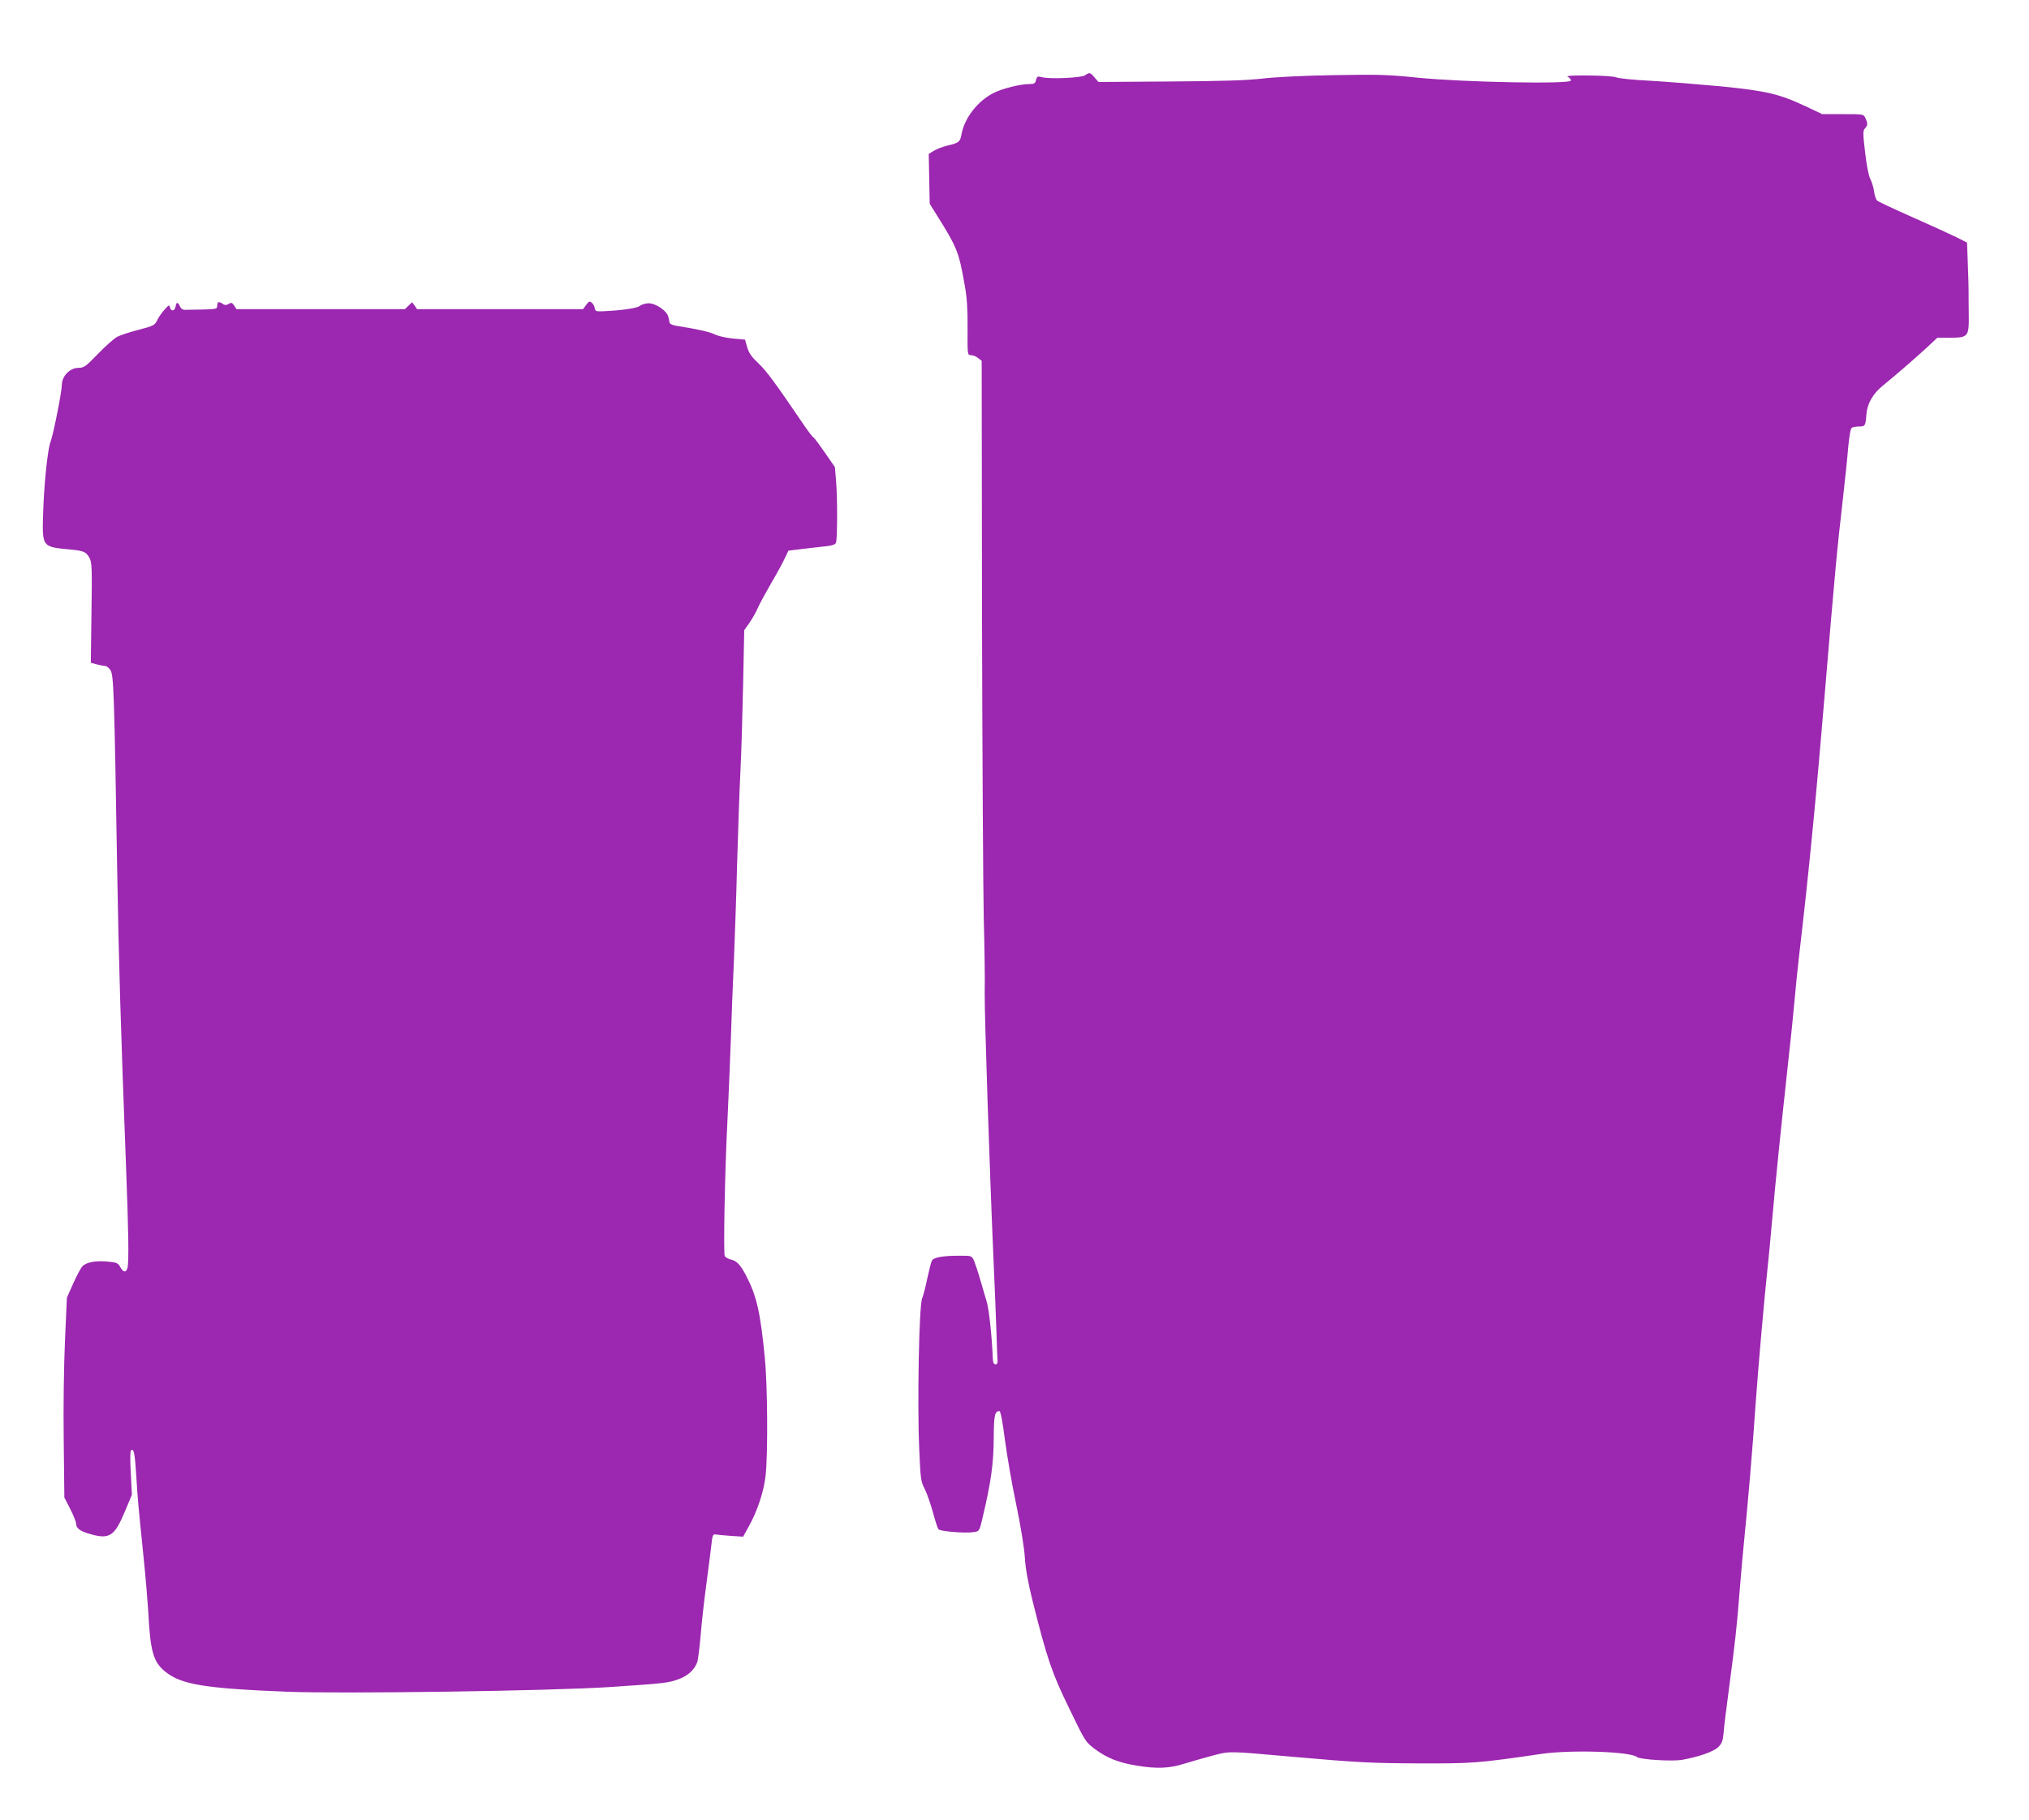
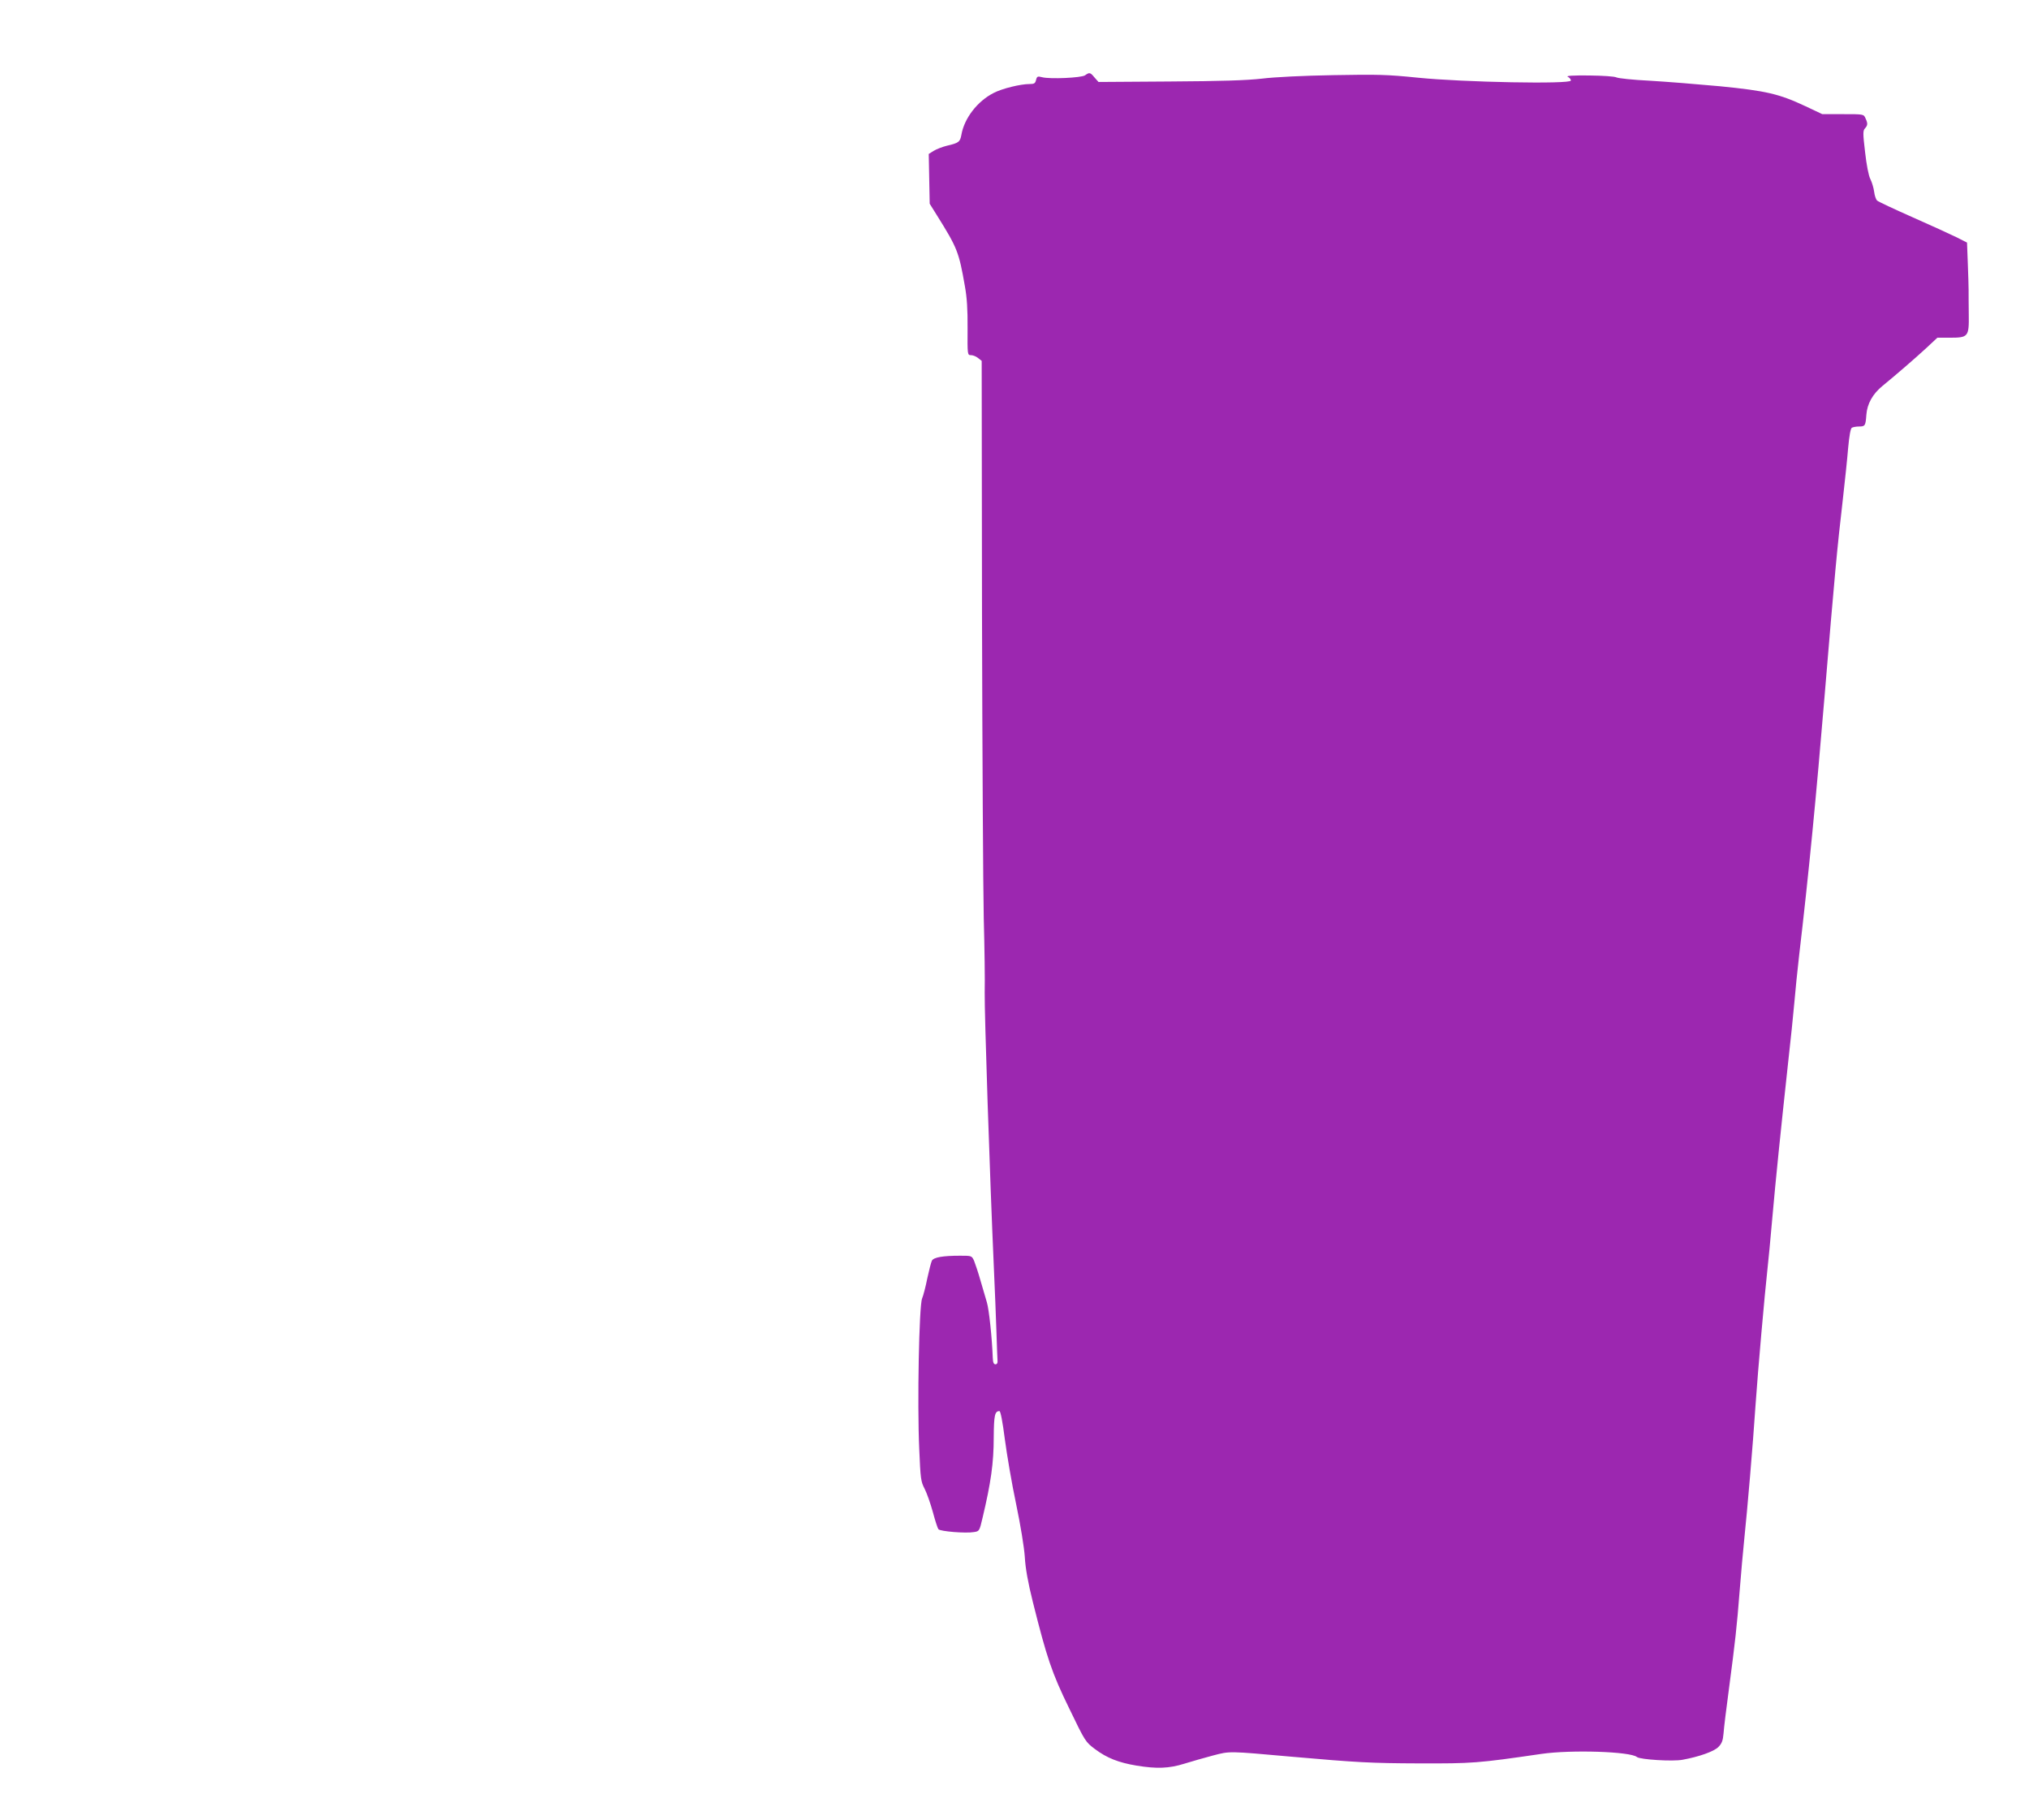
<svg xmlns="http://www.w3.org/2000/svg" version="1.0" width="1280pt" height="1148pt" viewBox="0 0 1280 1148" preserveAspectRatio="xMidYMid meet">
  <g transform="translate(0,1148) scale(0.1,-0.1)" fill="#9c27b0" stroke="none">
    <path d="M6845 11005 c-23 -16 -221 -25 -271 -12 -28 7 -32 6 -38 -17 -5 -22 -12 -26 -41 -26 -57 0 -172 -28 -226 -56 -103 -52 -186 -160 -204 -264 -8 -45 -17 -52 -91 -69 -28 -7 -65 -21 -83 -32 l-32 -20 3 -157 3 -157 45 -72 c130 -208 139 -231 177 -448 13 -71 18 -148 17 -267 -1 -167 -1 -168 22 -168 12 0 32 -8 44 -18 l23 -18 2 -1590 c2 -874 7 -1740 11 -1924 5 -184 8 -396 6 -470 -2 -123 32 -1159 58 -1740 6 -129 13 -309 16 -400 3 -91 6 -174 7 -185 1 -12 -4 -20 -13 -20 -11 0 -16 12 -17 40 -5 131 -24 307 -37 350 -8 28 -27 91 -41 140 -14 50 -33 105 -40 123 -15 32 -15 32 -88 32 -110 0 -166 -10 -178 -31 -5 -10 -18 -60 -29 -111 -10 -51 -25 -109 -33 -128 -19 -46 -31 -662 -18 -948 8 -189 10 -206 34 -252 14 -27 37 -93 52 -147 14 -53 30 -102 35 -108 11 -14 173 -27 224 -18 34 5 35 6 55 92 52 219 70 343 70 507 1 138 7 164 36 164 7 0 20 -67 34 -177 13 -98 44 -281 71 -408 28 -134 51 -274 55 -335 4 -72 20 -161 51 -285 88 -351 119 -445 229 -670 101 -209 102 -211 163 -257 75 -56 148 -85 262 -104 128 -21 205 -18 301 12 46 14 128 38 182 52 108 28 93 28 497 -8 409 -36 500 -41 801 -42 338 -1 370 1 774 60 188 27 561 15 602 -20 20 -16 227 -29 288 -17 104 19 197 52 225 80 22 22 29 40 33 86 2 32 18 162 35 288 38 288 49 383 67 615 8 102 21 248 29 325 20 193 53 576 71 845 16 229 57 692 75 855 6 50 19 191 30 315 22 251 55 570 99 975 17 149 35 326 41 395 6 69 19 202 30 295 60 509 108 1005 160 1630 65 781 80 939 115 1240 13 116 29 264 34 329 7 76 15 122 23 128 7 4 27 8 45 8 39 0 42 4 47 74 5 69 40 132 103 183 89 73 199 168 272 235 l73 68 77 0 c118 0 123 5 121 148 -1 65 -1 133 -1 152 0 19 -2 95 -5 168 l-5 132 -67 34 c-37 18 -161 75 -277 126 -115 51 -216 98 -223 105 -8 7 -16 32 -19 56 -3 24 -14 60 -24 80 -11 21 -24 89 -33 169 -14 118 -14 136 -1 150 18 20 19 31 3 65 -11 25 -12 25 -142 25 l-130 0 -106 50 c-166 78 -248 97 -540 126 -140 13 -340 29 -444 35 -103 5 -198 15 -209 21 -13 6 -82 11 -174 12 -99 1 -146 -2 -133 -8 11 -5 20 -16 20 -24 0 -24 -679 -11 -965 18 -197 20 -253 21 -535 16 -184 -3 -371 -12 -450 -22 -99 -11 -254 -16 -583 -18 l-447 -3 -25 28 c-27 33 -32 34 -60 14z" />
-     <path d="M1376 9573 c-3 -3 -6 -15 -6 -25 0 -16 -10 -18 -85 -20 -47 -1 -97 -2 -112 -2 -20 -1 -31 6 -38 22 -12 28 -23 28 -27 0 -4 -29 -28 -35 -35 -9 -5 20 -7 19 -33 -10 -16 -16 -37 -46 -47 -66 -17 -35 -23 -38 -118 -63 -55 -14 -116 -34 -135 -44 -19 -10 -74 -58 -121 -107 -78 -81 -90 -89 -124 -89 -54 0 -105 -52 -105 -109 0 -41 -54 -315 -72 -360 -17 -46 -38 -245 -45 -421 -8 -245 -13 -238 172 -256 84 -8 100 -15 121 -56 14 -27 15 -70 11 -344 l-4 -314 36 -10 c20 -5 44 -10 53 -10 10 0 25 -12 35 -27 20 -31 24 -143 42 -1248 10 -592 23 -1018 56 -1880 16 -414 19 -606 9 -642 -8 -31 -26 -29 -45 5 -14 26 -23 30 -81 35 -75 7 -134 -4 -158 -30 -10 -10 -36 -58 -58 -108 l-40 -90 -12 -270 c-7 -155 -11 -423 -8 -630 l4 -360 37 -72 c20 -40 37 -81 37 -92 0 -29 24 -48 84 -65 125 -37 157 -17 221 134 l47 112 -7 138 c-5 90 -4 139 3 144 17 10 23 -22 32 -169 10 -156 10 -154 44 -490 14 -132 27 -292 31 -355 13 -257 32 -322 107 -383 101 -82 248 -106 768 -127 348 -14 1671 5 2045 30 341 23 361 25 431 51 55 21 95 58 112 104 6 17 15 93 22 170 6 77 22 219 35 315 13 96 27 209 32 250 7 67 10 75 28 72 11 -2 54 -6 96 -9 l77 -5 35 63 c56 100 96 223 107 324 15 138 12 570 -5 740 -28 290 -52 393 -120 523 -35 66 -59 91 -95 98 -17 4 -34 14 -38 23 -9 19 1 548 17 851 6 118 15 343 21 500 5 157 14 389 20 515 5 127 15 399 20 605 6 206 15 470 21 585 6 116 13 363 17 550 l7 340 33 47 c18 26 41 66 51 90 10 24 49 95 85 158 37 63 77 136 88 161 l22 46 100 12 c56 7 122 14 148 17 32 4 49 11 52 22 9 28 9 280 1 382 l-8 94 -64 92 c-35 51 -67 94 -72 96 -5 2 -32 37 -60 78 -178 262 -236 341 -286 388 -42 39 -60 64 -71 101 l-14 49 -78 7 c-42 4 -93 16 -113 26 -32 16 -118 35 -242 54 -21 3 -40 11 -42 18 -2 7 -6 24 -9 39 -9 39 -83 88 -128 85 -20 -1 -43 -9 -53 -17 -17 -14 -114 -28 -230 -33 -45 -2 -50 0 -53 20 -2 12 -10 27 -19 34 -13 11 -18 9 -35 -14 l-20 -27 -523 0 -524 0 -15 22 -16 22 -23 -22 -23 -22 -531 0 -531 0 -15 23 c-13 19 -18 20 -35 10 -15 -9 -24 -9 -39 2 -11 8 -23 11 -27 8z" />
  </g>
</svg>